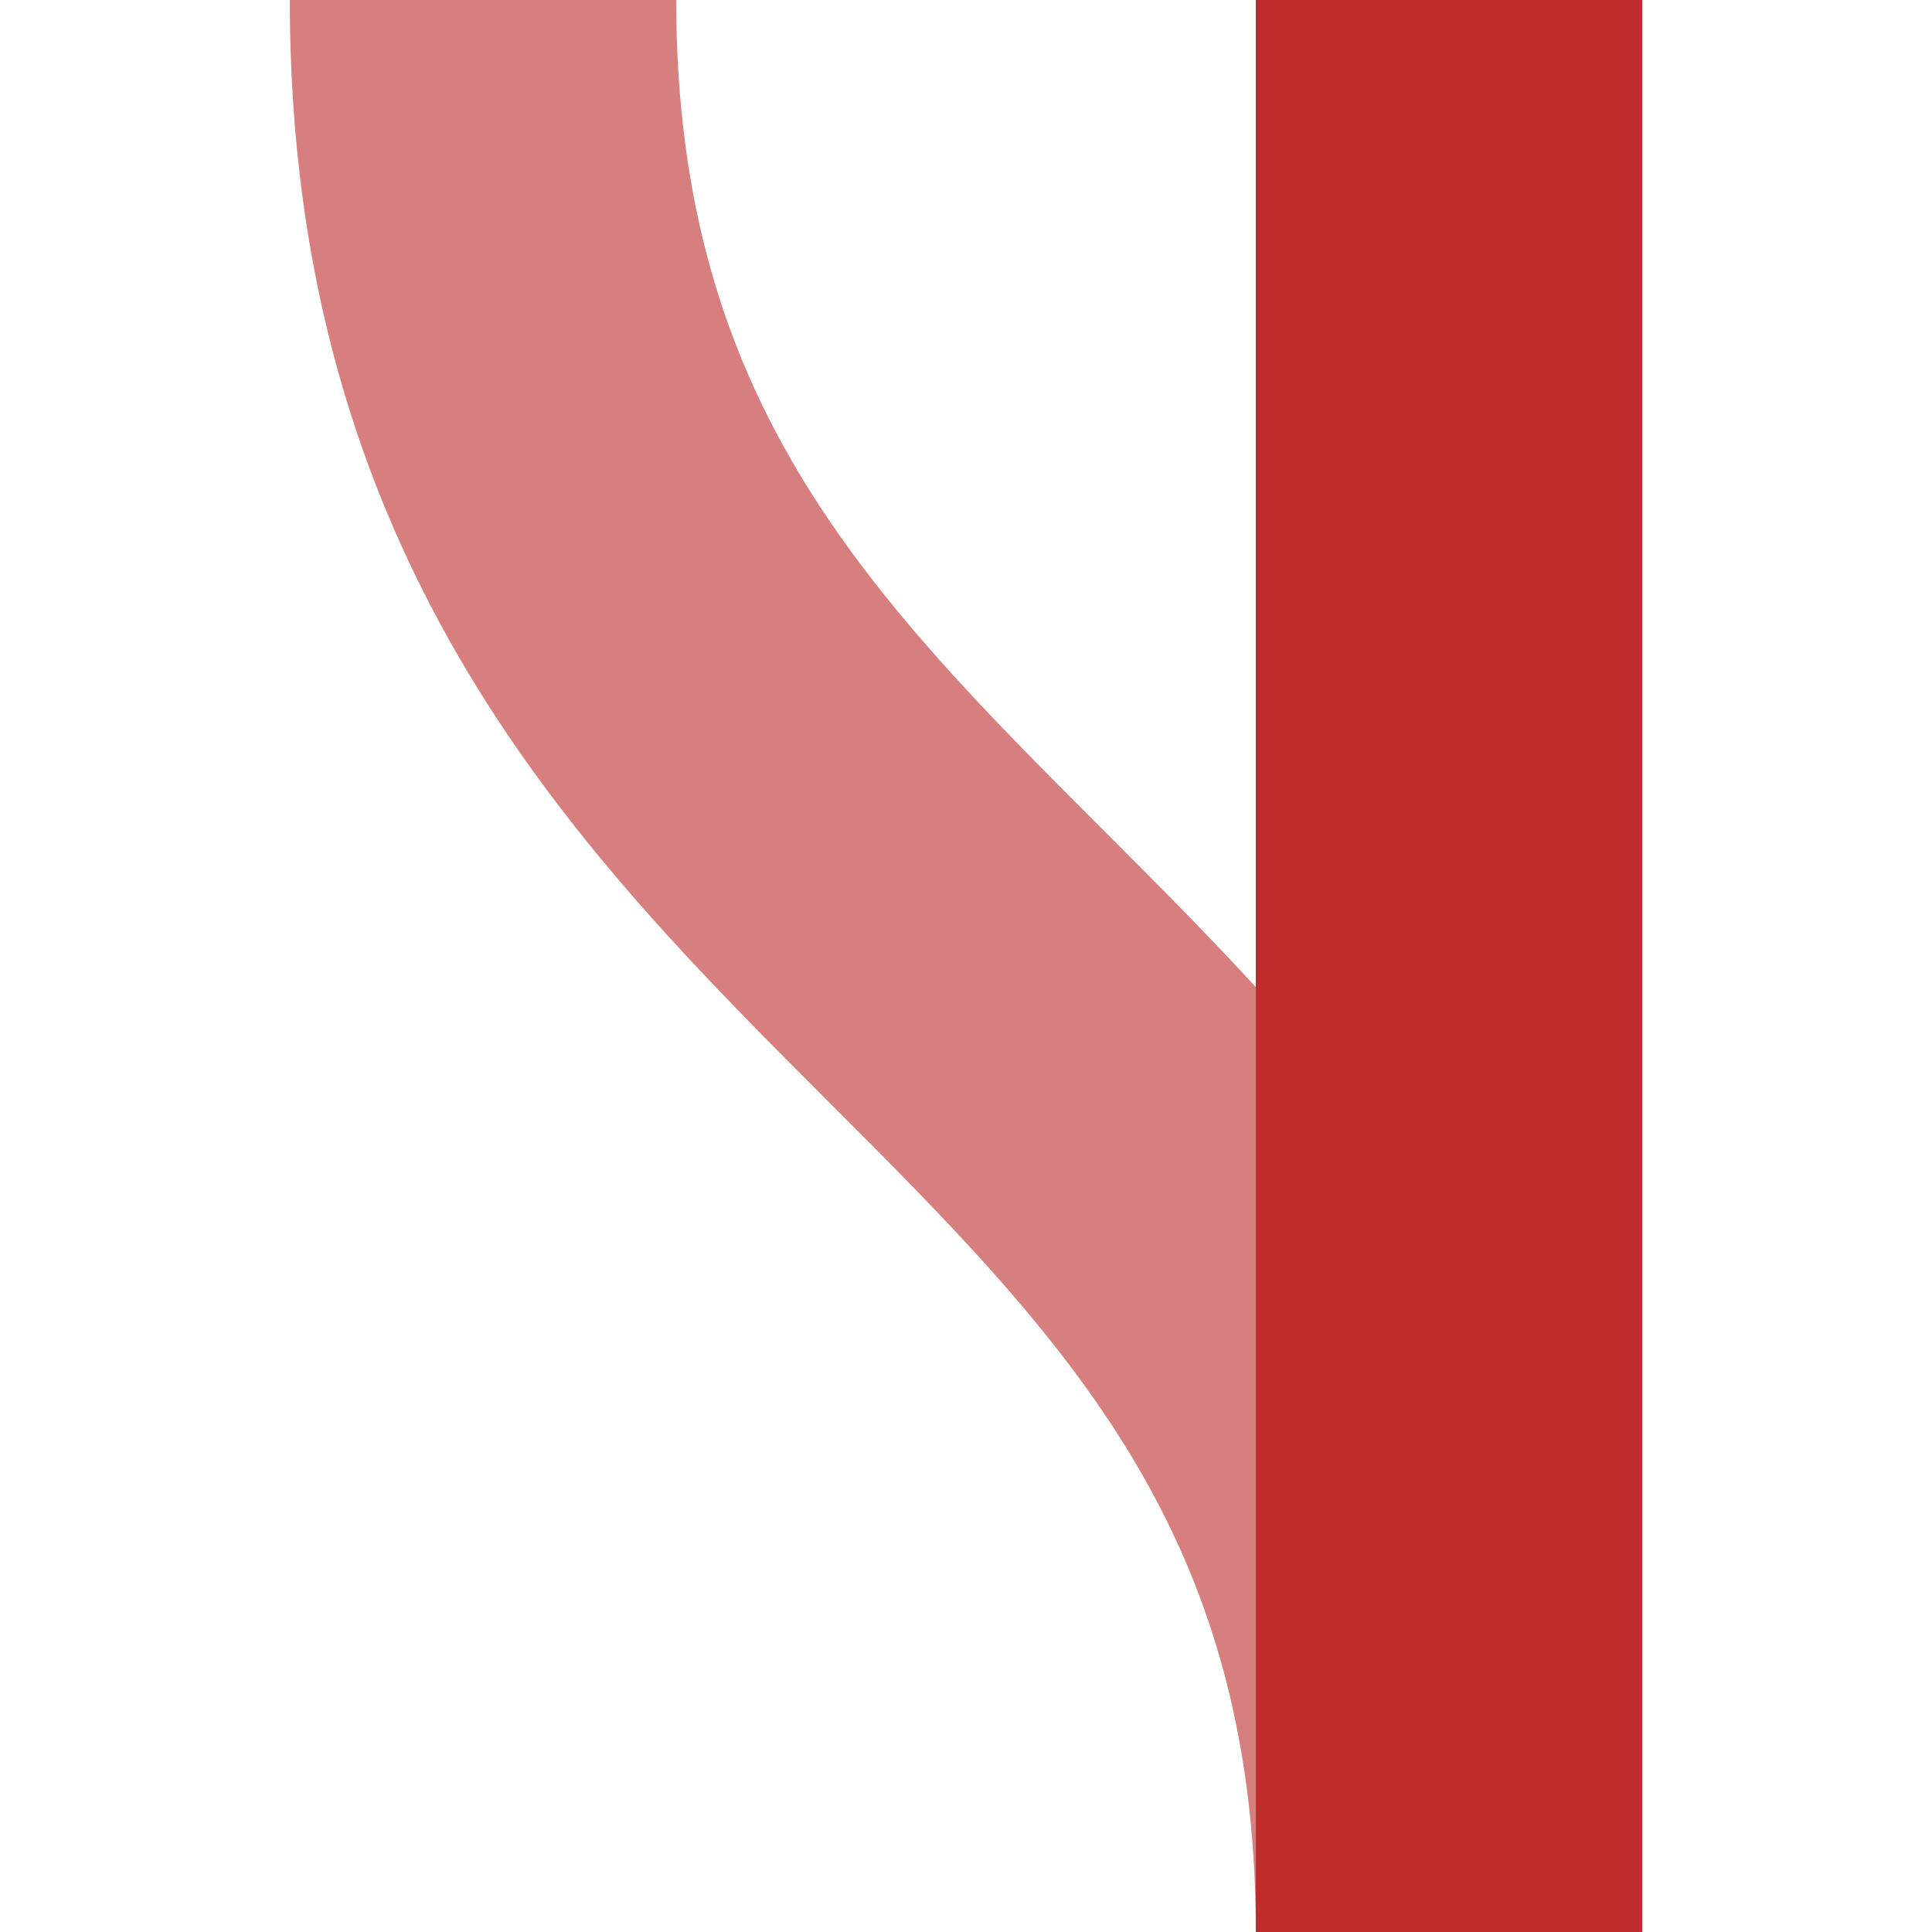
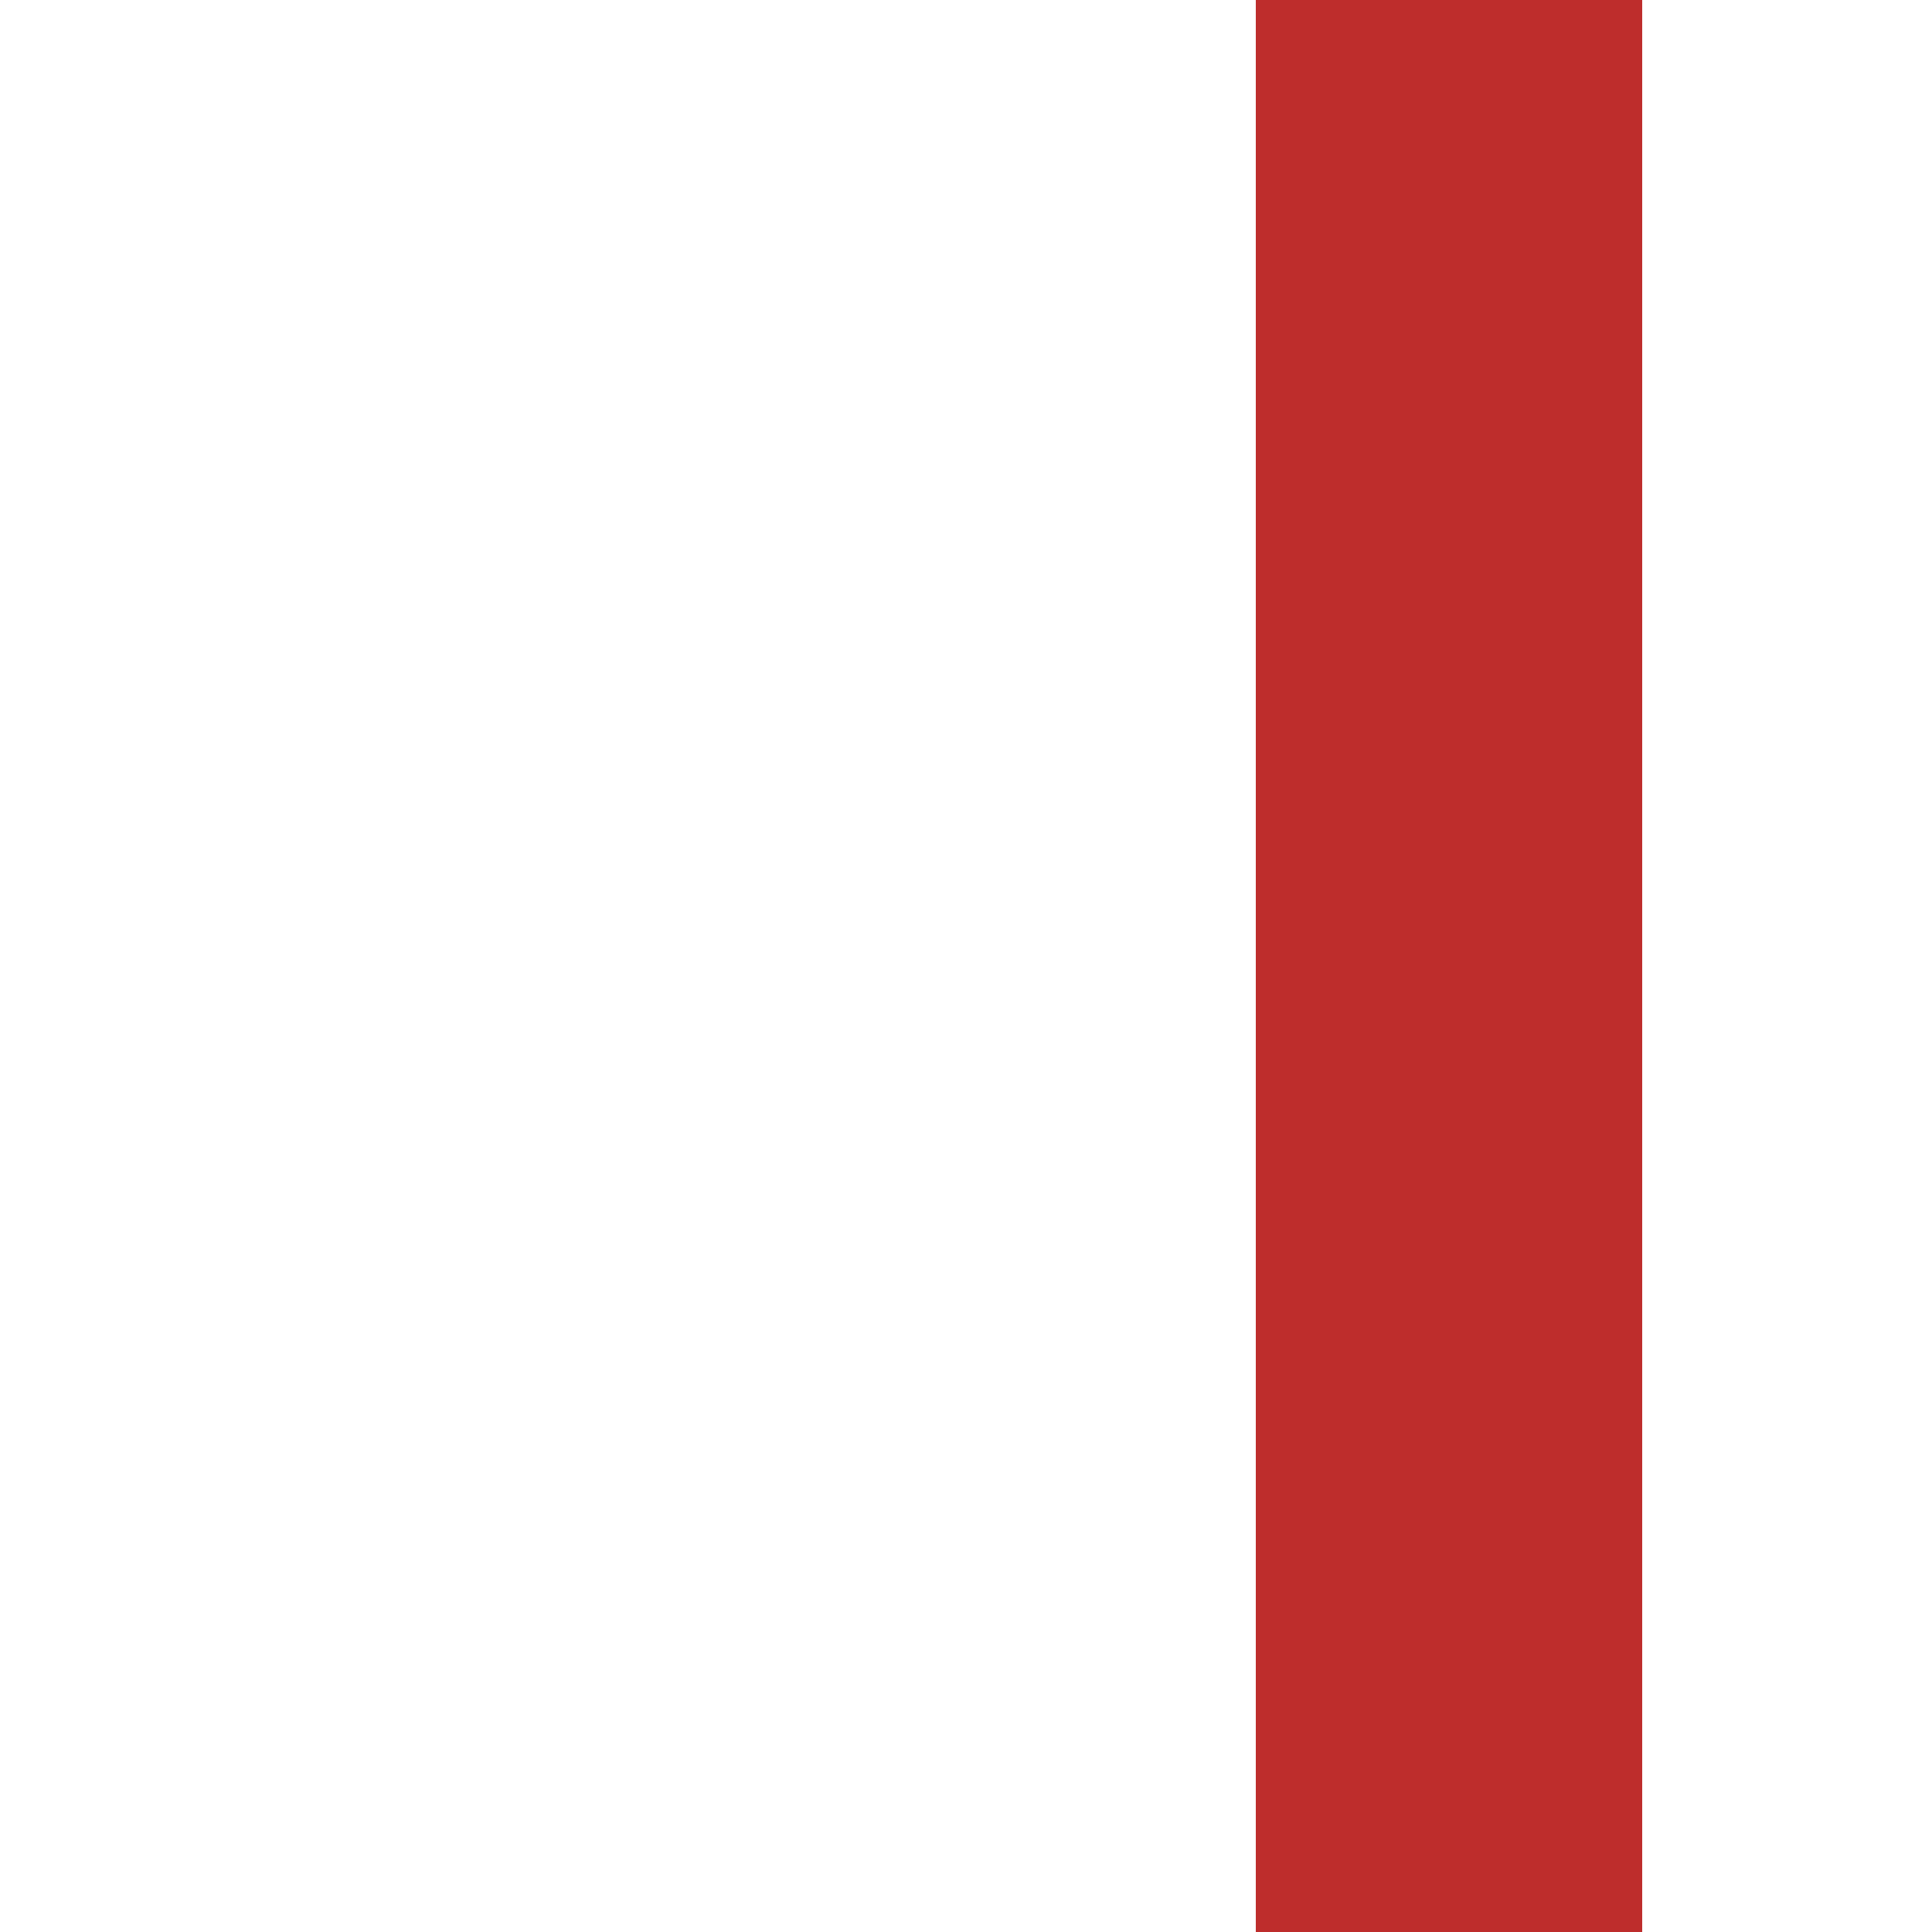
<svg xmlns="http://www.w3.org/2000/svg" width="500" height="500">
  <title>ev-STRe</title>
  <g stroke="#D77F7E" stroke-width="100" fill="none">
-     <path d="M 125,0 C 125,250 375,250 375,500" />
    <path d="M 375,0 L 375,500" stroke="#BE2D2C" />
  </g>
</svg>